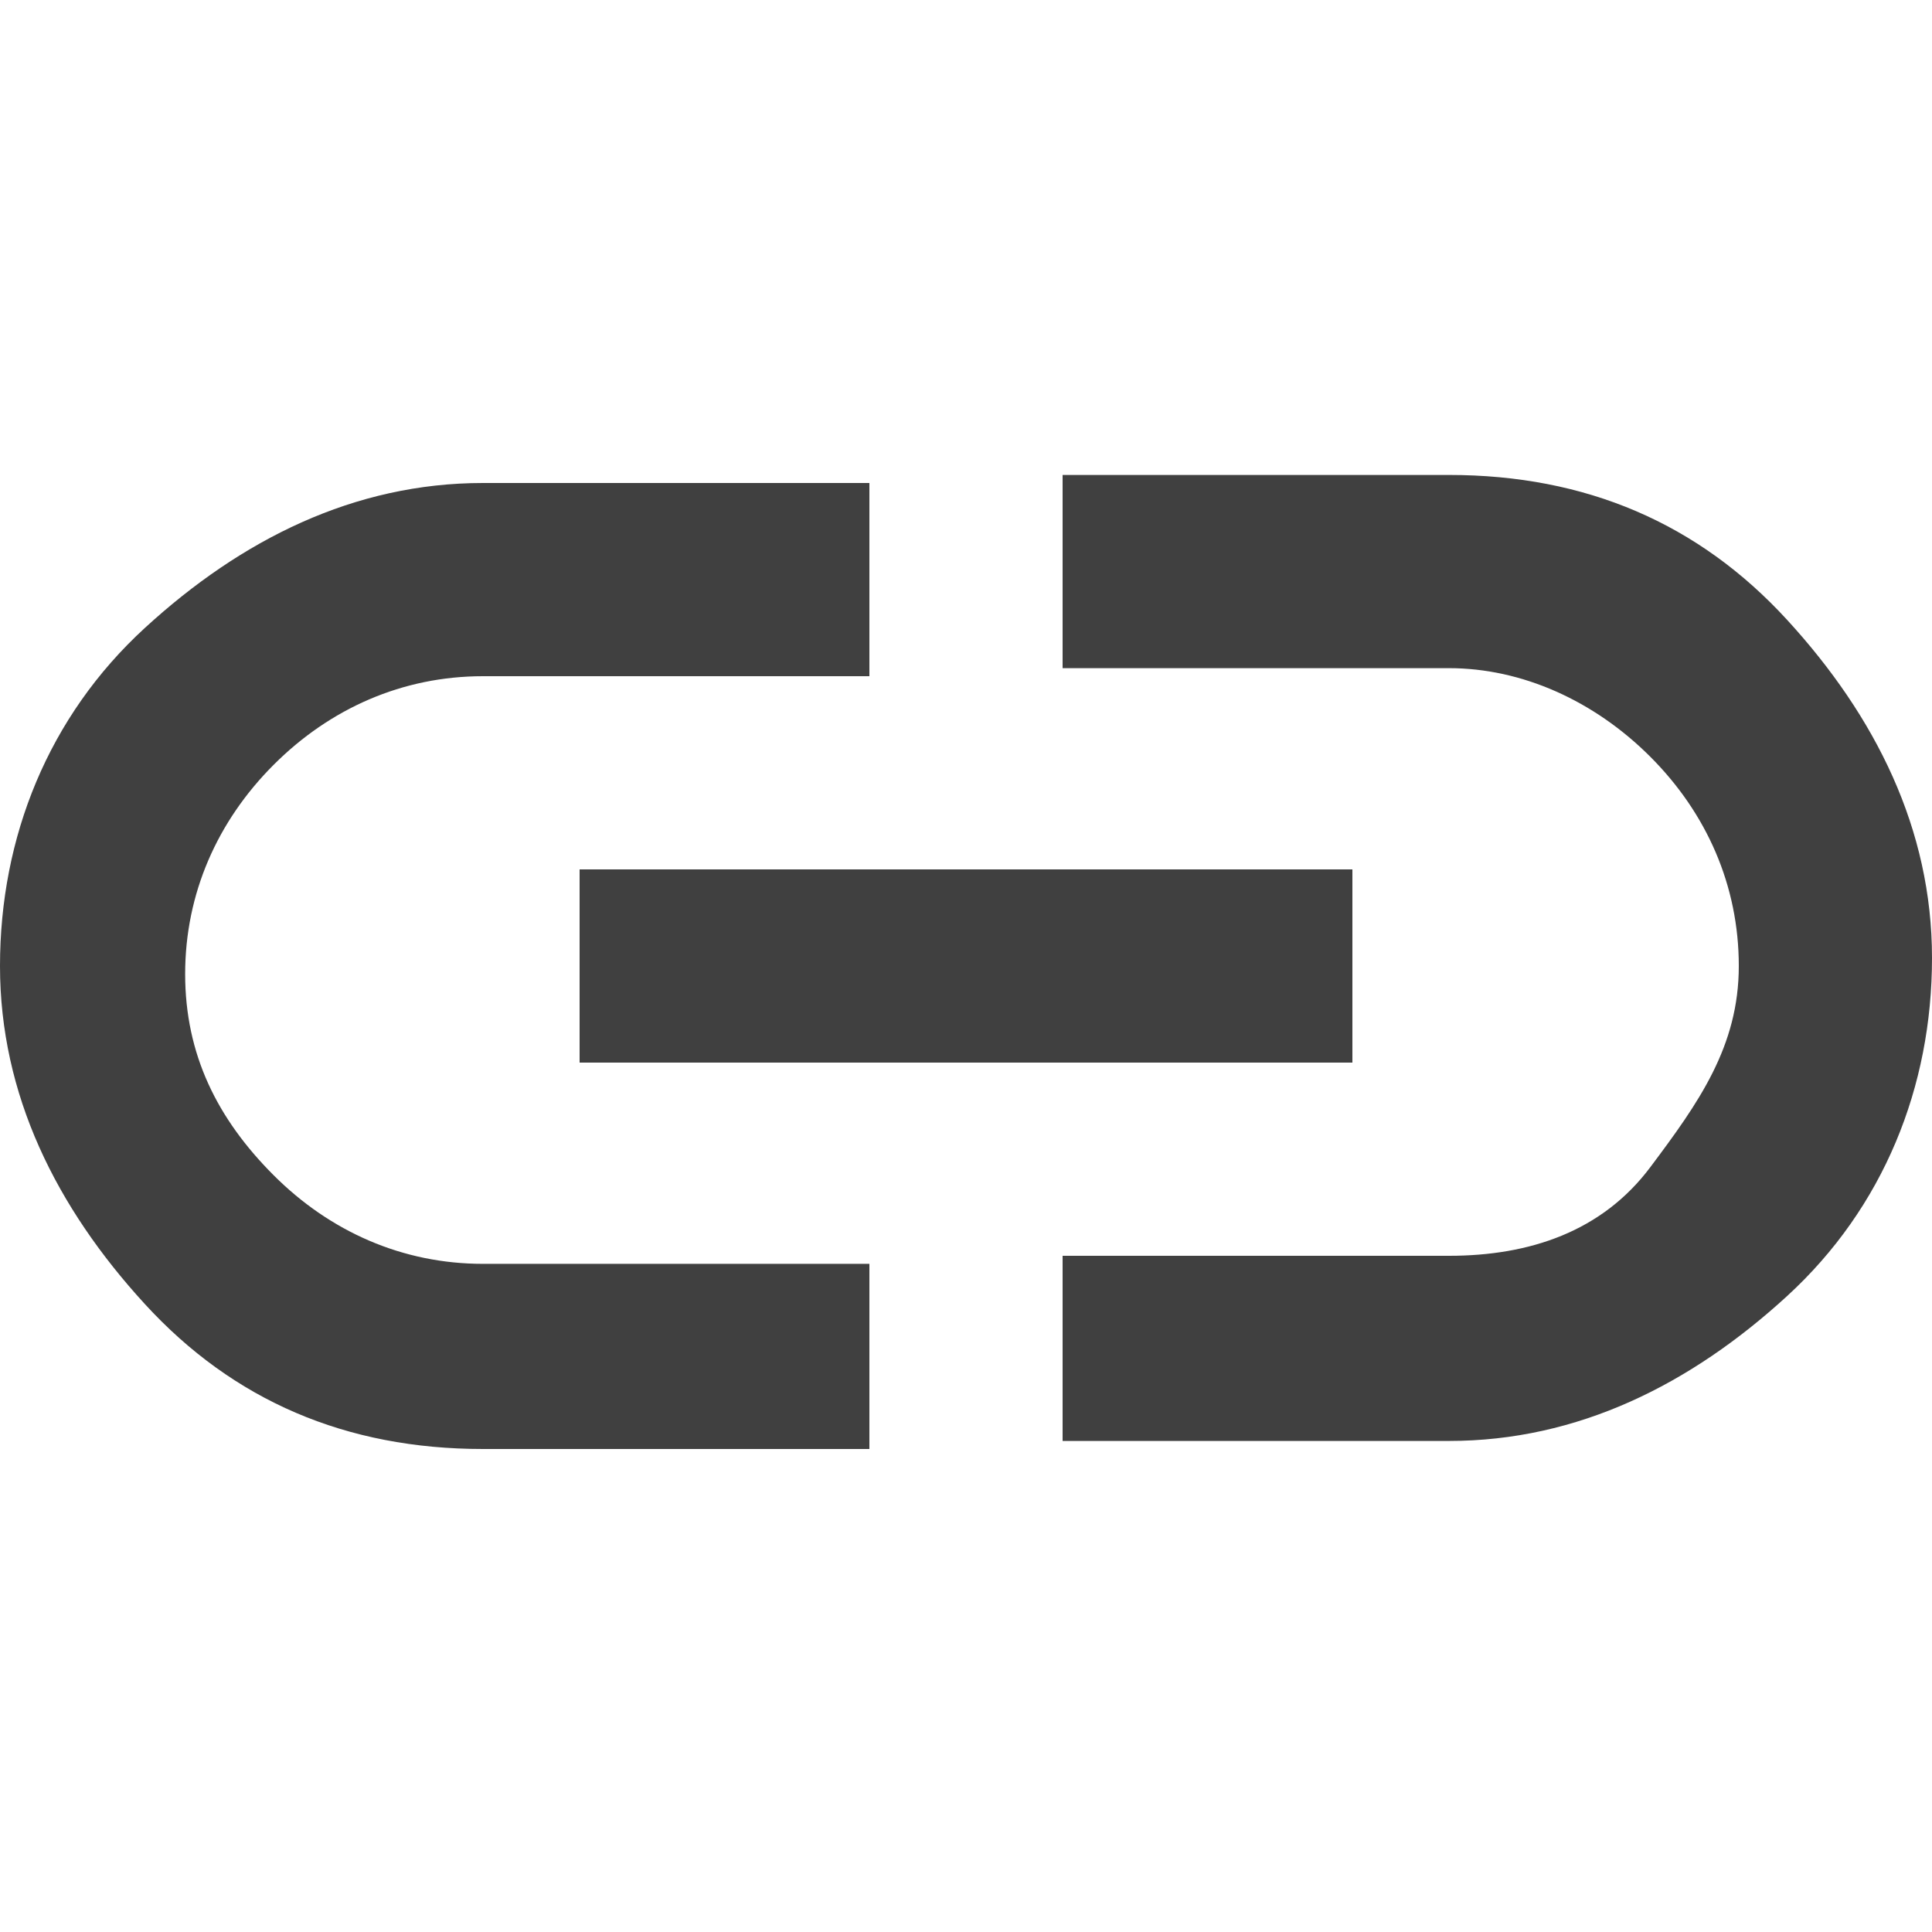
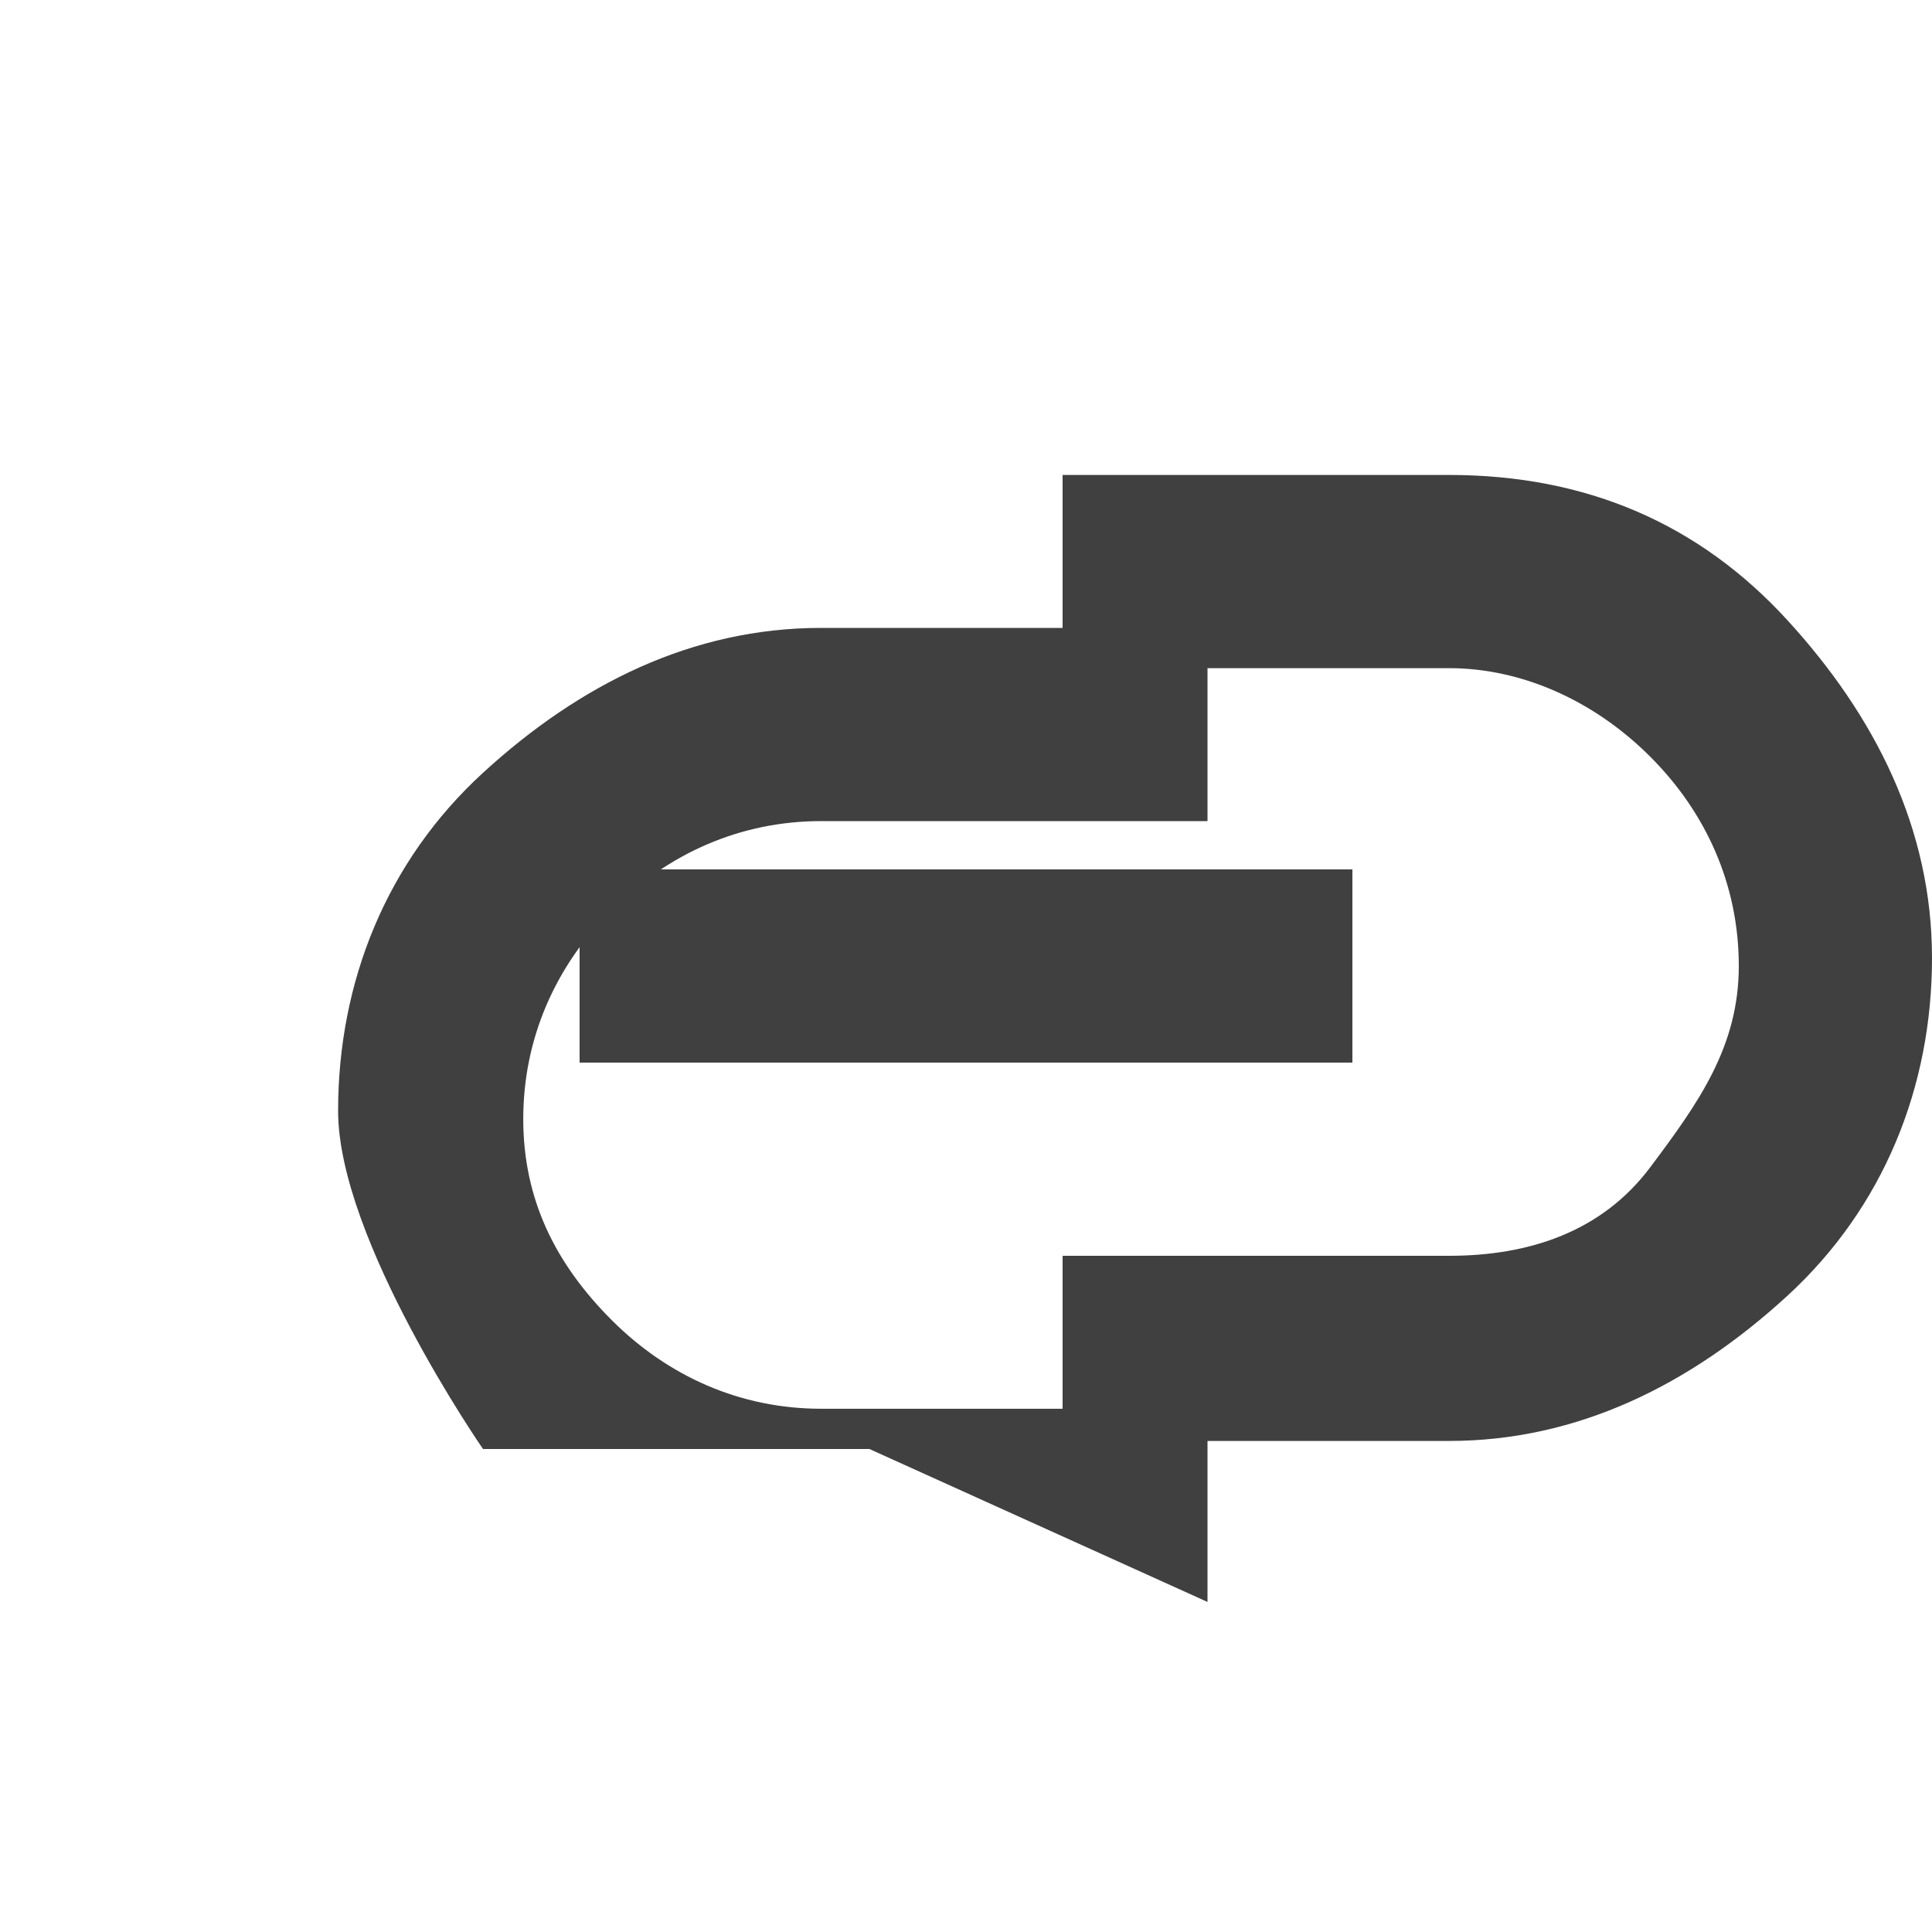
<svg xmlns="http://www.w3.org/2000/svg" version="1.1" viewBox="0 0 24 24">
  <defs>
    <style>
      .cls-1 {
        fill: #404040;
      }
    </style>
  </defs>
  <g>
    <g id="Layer_1">
-       <path class="cls-1" d="M10.8,18h-4.8c-1.7,0-3.1-.6-4.2-1.8s-1.8-2.6-1.8-4.2.6-3.1,1.8-4.2,2.6-1.8,4.2-1.8h4.8v2.4h-4.8c-1,0-1.9.4-2.6,1.1s-1.1,1.6-1.1,2.6.4,1.8,1.1,2.5,1.6,1.1,2.6,1.1h4.8v2.4ZM7.2,13.2v-2.4h9.6v2.4H7.2ZM13.2,18v-2.4h4.8c1,0,1.9-.3,2.5-1.1s1.1-1.5,1.1-2.5-.4-1.9-1.1-2.6-1.6-1.1-2.5-1.1h-4.8v-2.4h4.8c1.7,0,3.1.6,4.2,1.8s1.8,2.6,1.8,4.2-.6,3.1-1.8,4.2-2.6,1.8-4.2,1.8h-4.8Z" />
+       <path class="cls-1" d="M10.8,18h-4.8s-1.8-2.6-1.8-4.2.6-3.1,1.8-4.2,2.6-1.8,4.2-1.8h4.8v2.4h-4.8c-1,0-1.9.4-2.6,1.1s-1.1,1.6-1.1,2.6.4,1.8,1.1,2.5,1.6,1.1,2.6,1.1h4.8v2.4ZM7.2,13.2v-2.4h9.6v2.4H7.2ZM13.2,18v-2.4h4.8c1,0,1.9-.3,2.5-1.1s1.1-1.5,1.1-2.5-.4-1.9-1.1-2.6-1.6-1.1-2.5-1.1h-4.8v-2.4h4.8c1.7,0,3.1.6,4.2,1.8s1.8,2.6,1.8,4.2-.6,3.1-1.8,4.2-2.6,1.8-4.2,1.8h-4.8Z" />
    </g>
  </g>
</svg>